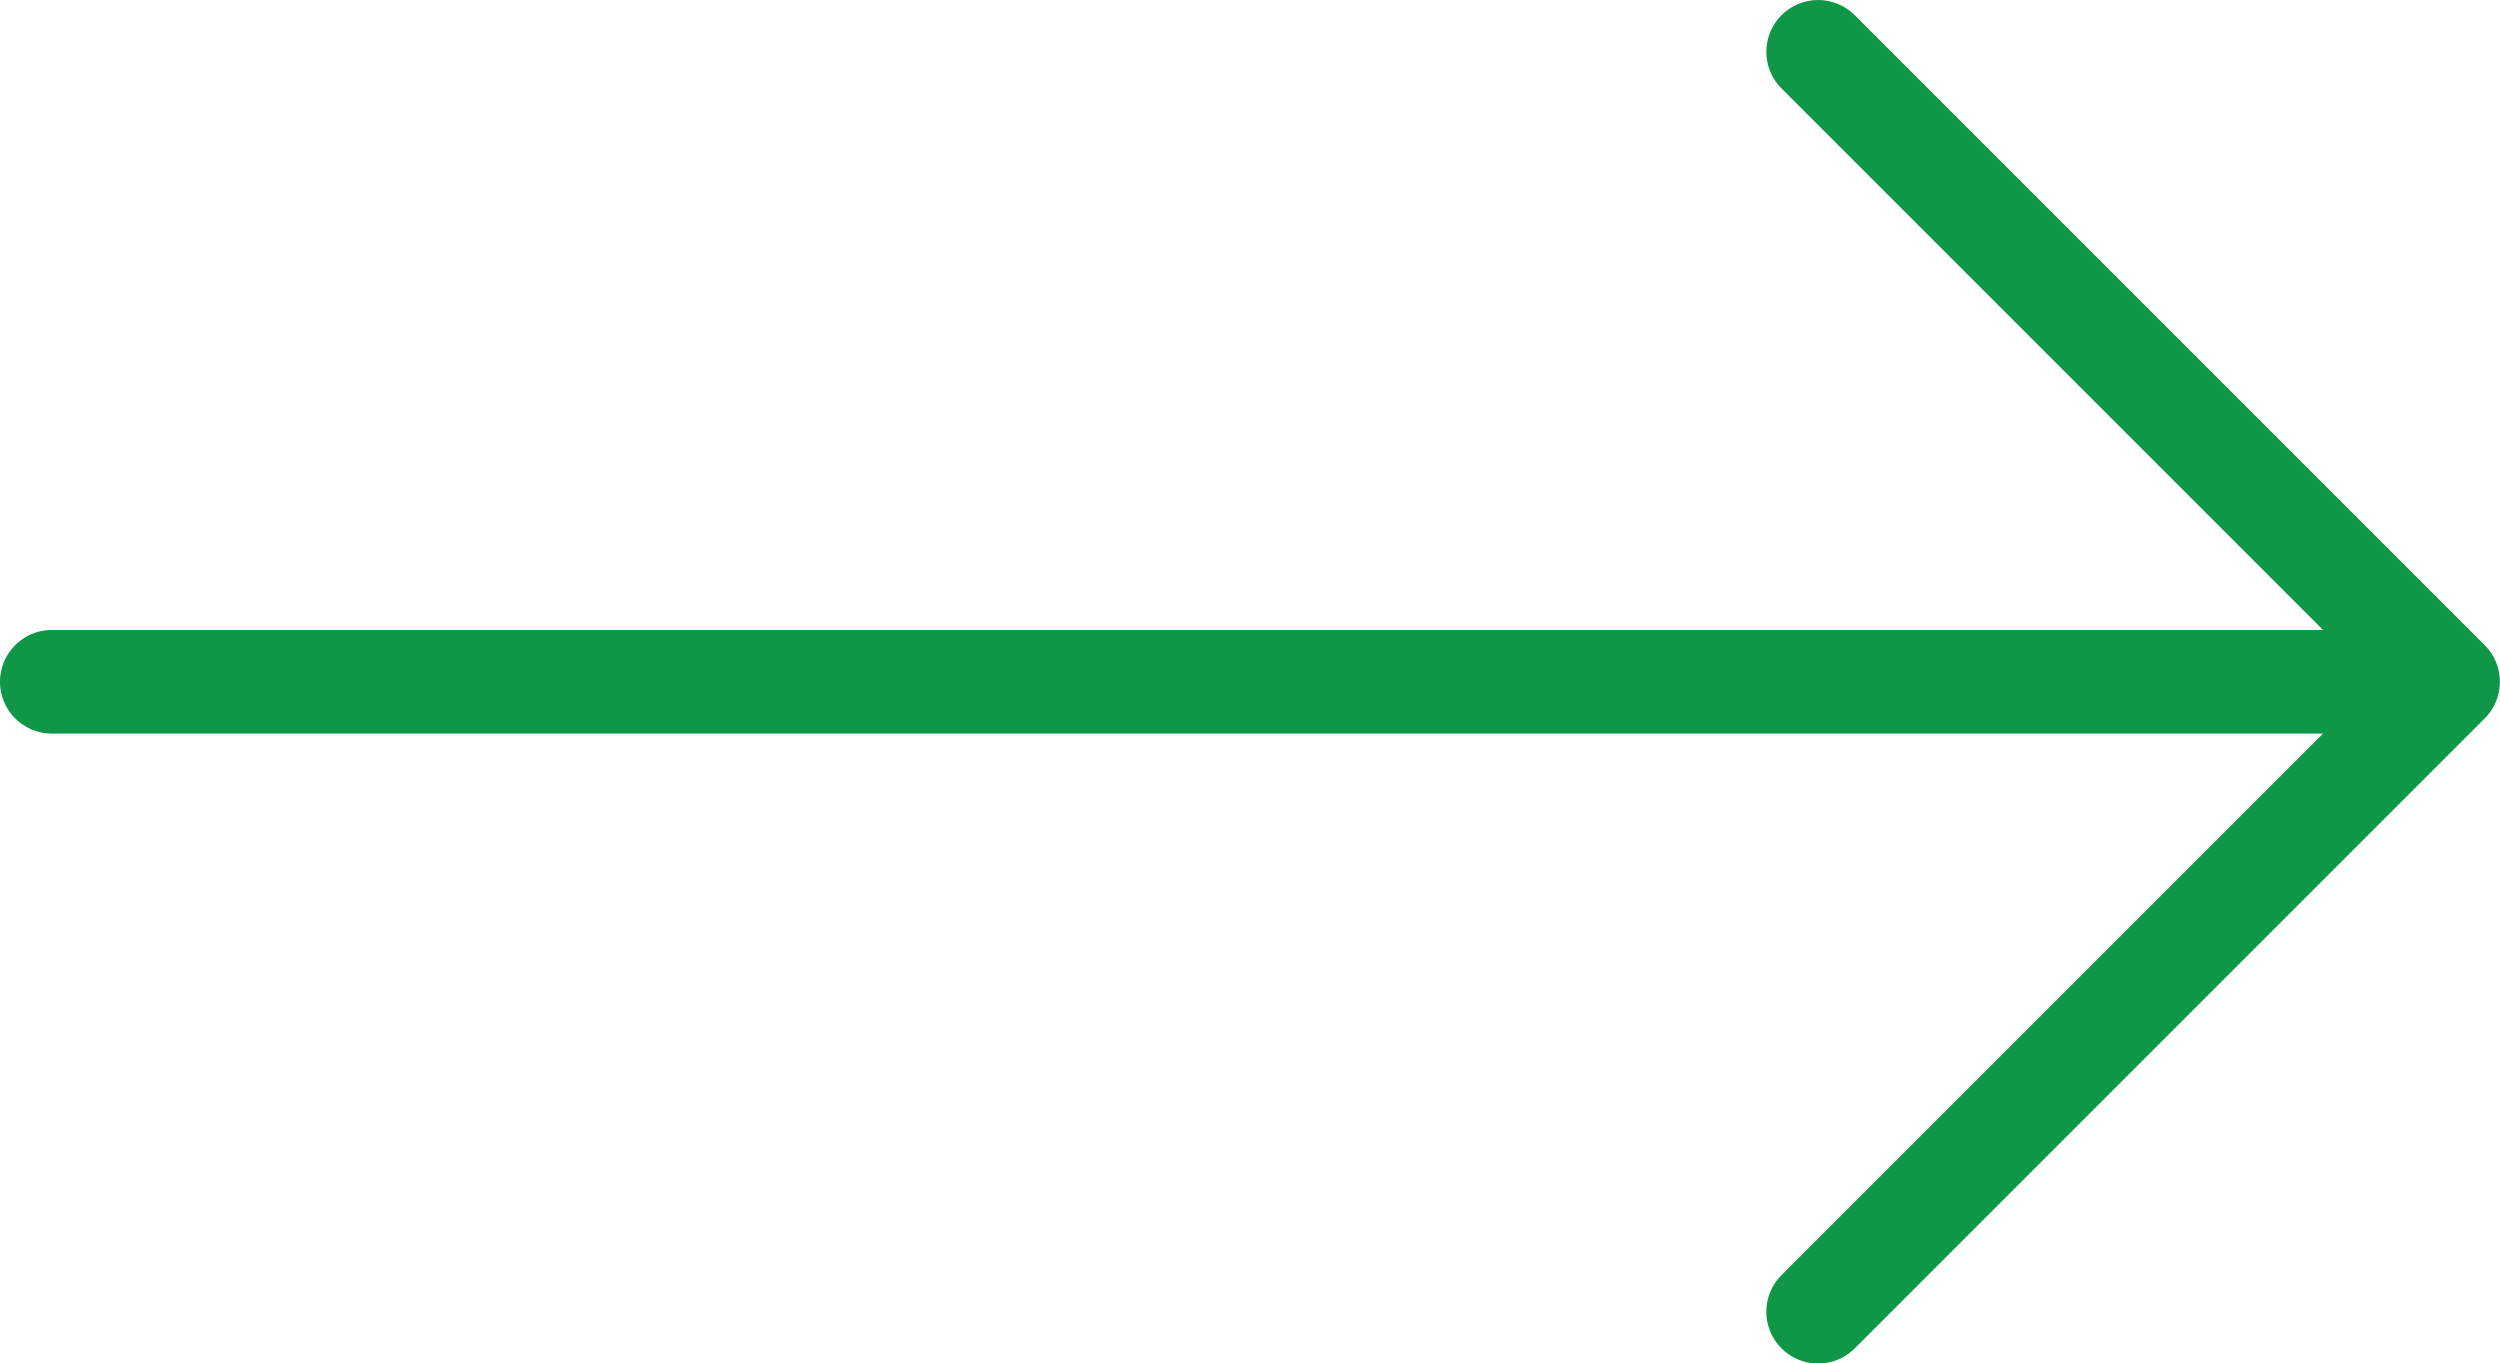
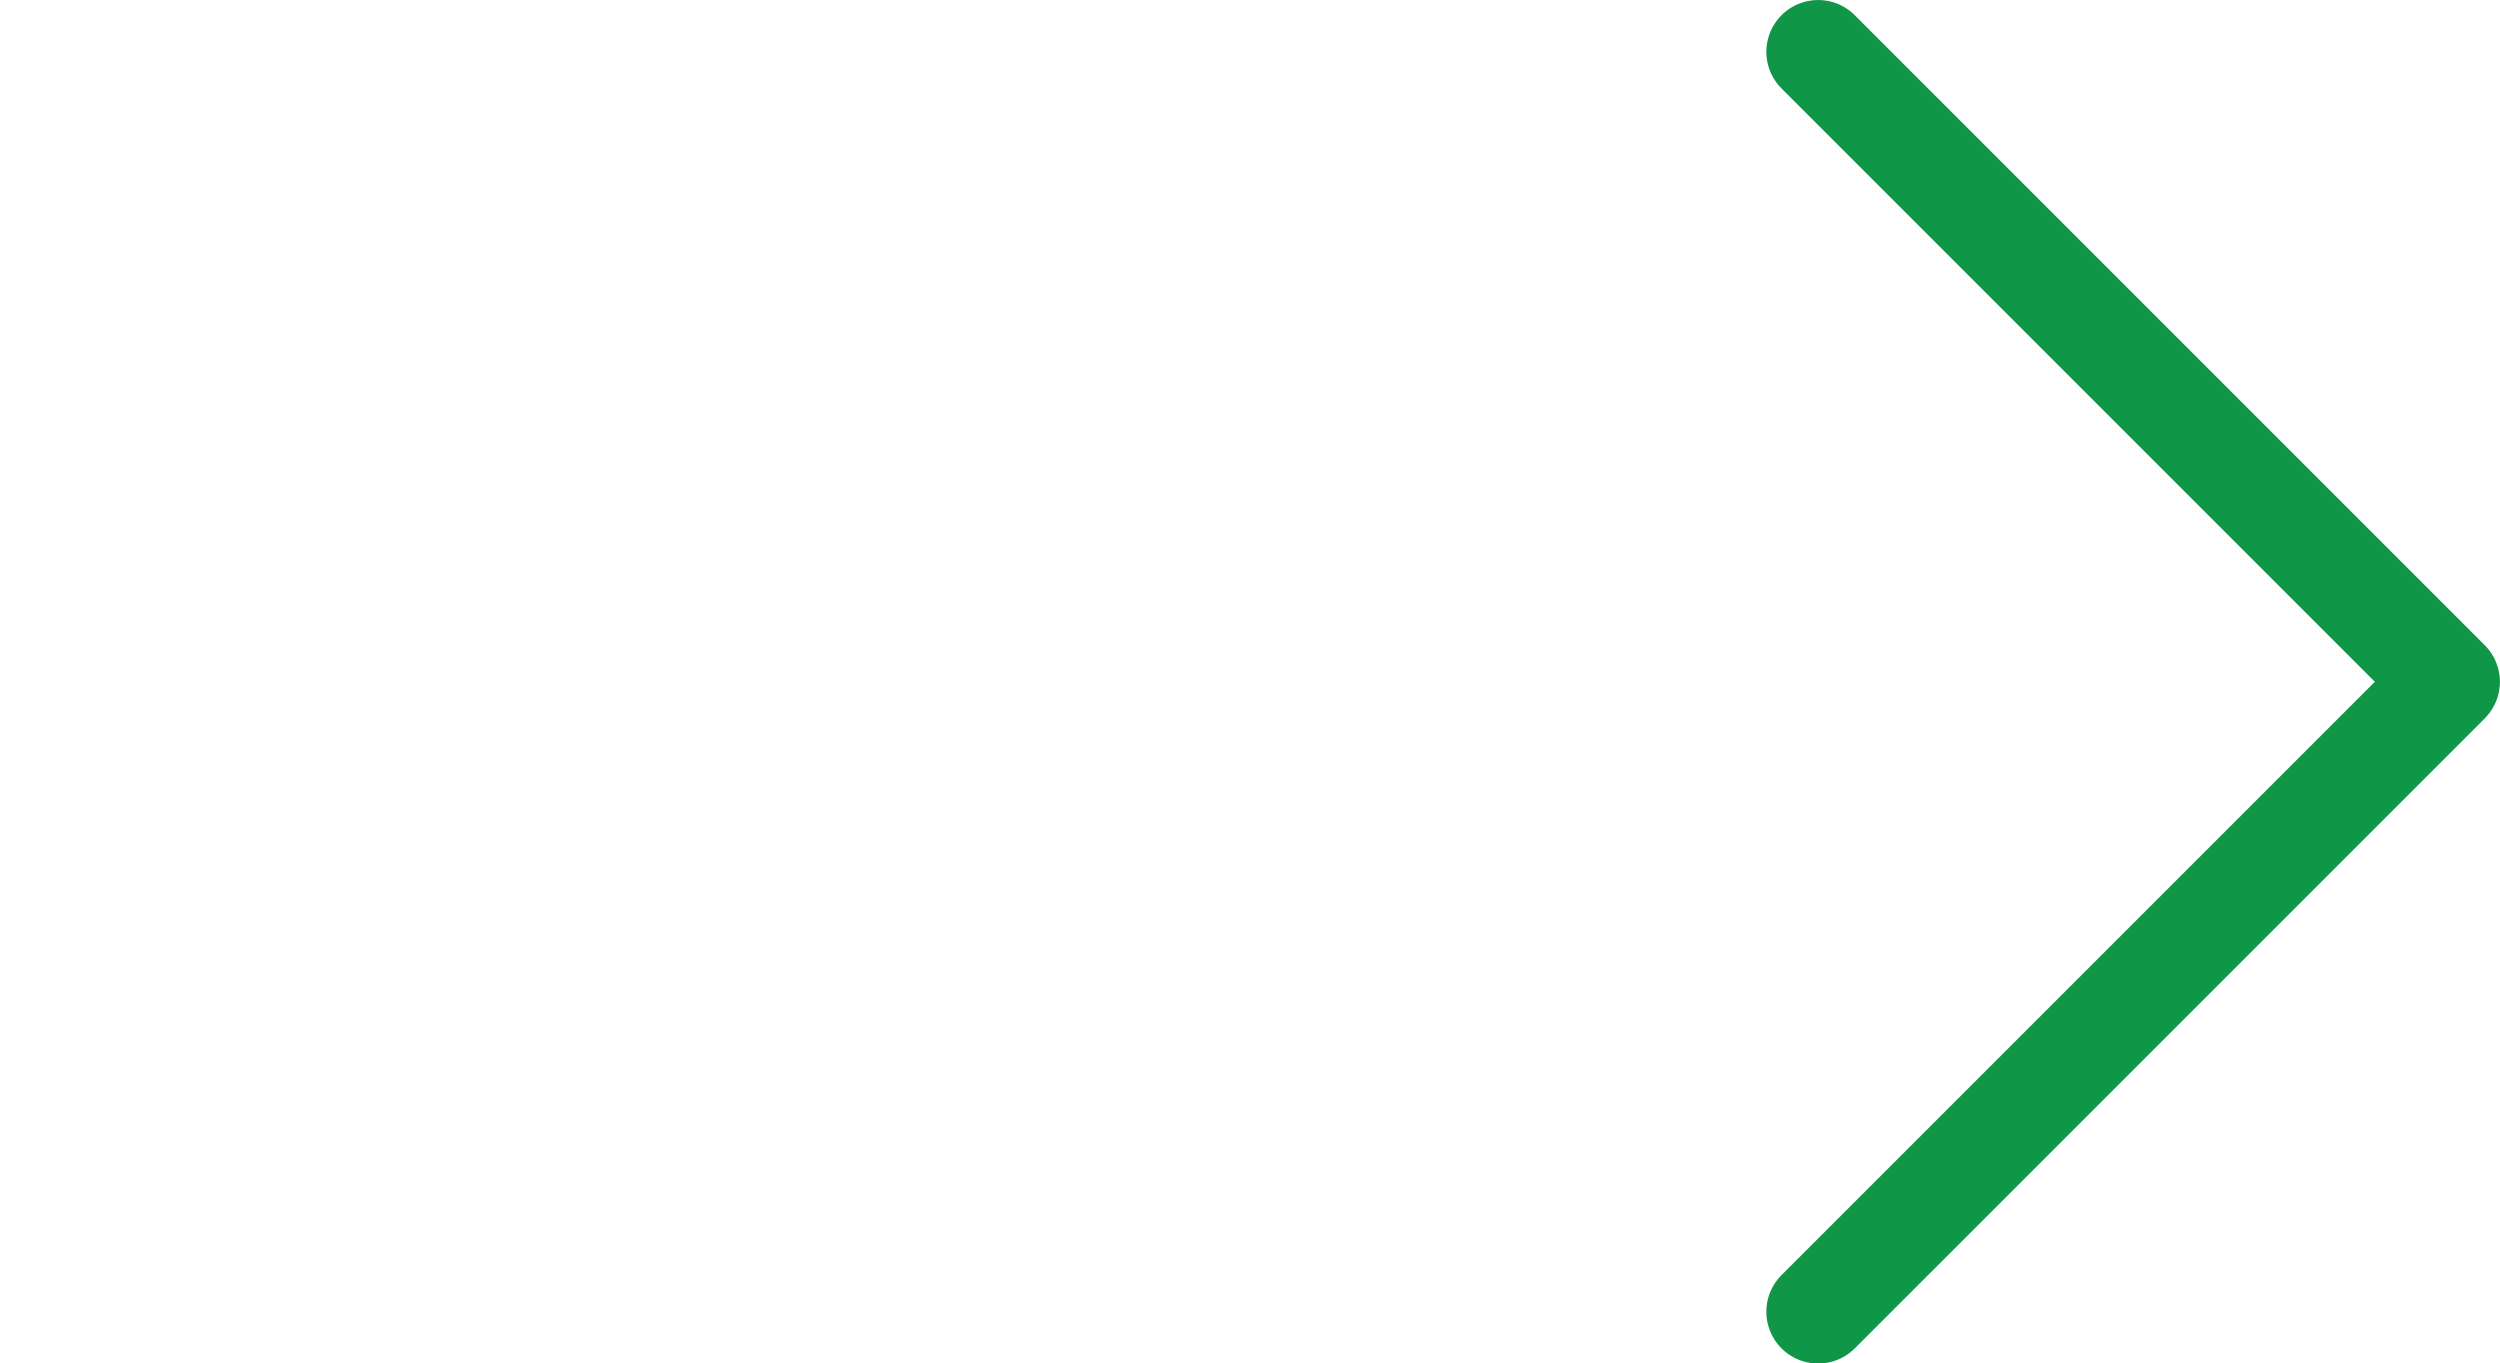
<svg xmlns="http://www.w3.org/2000/svg" width="24.13" height="13.16" viewBox="0 0 24.129 13.159">
  <g data-name="Group 221" fill="none" stroke="#109647" stroke-linecap="round" stroke-linejoin="round">
    <path data-name="Path 57" d="M17.548.5l6.08 6.08-6.08 6.08" />
-     <path data-name="Line 7" d="M23.34 6.58H.5" />
  </g>
</svg>